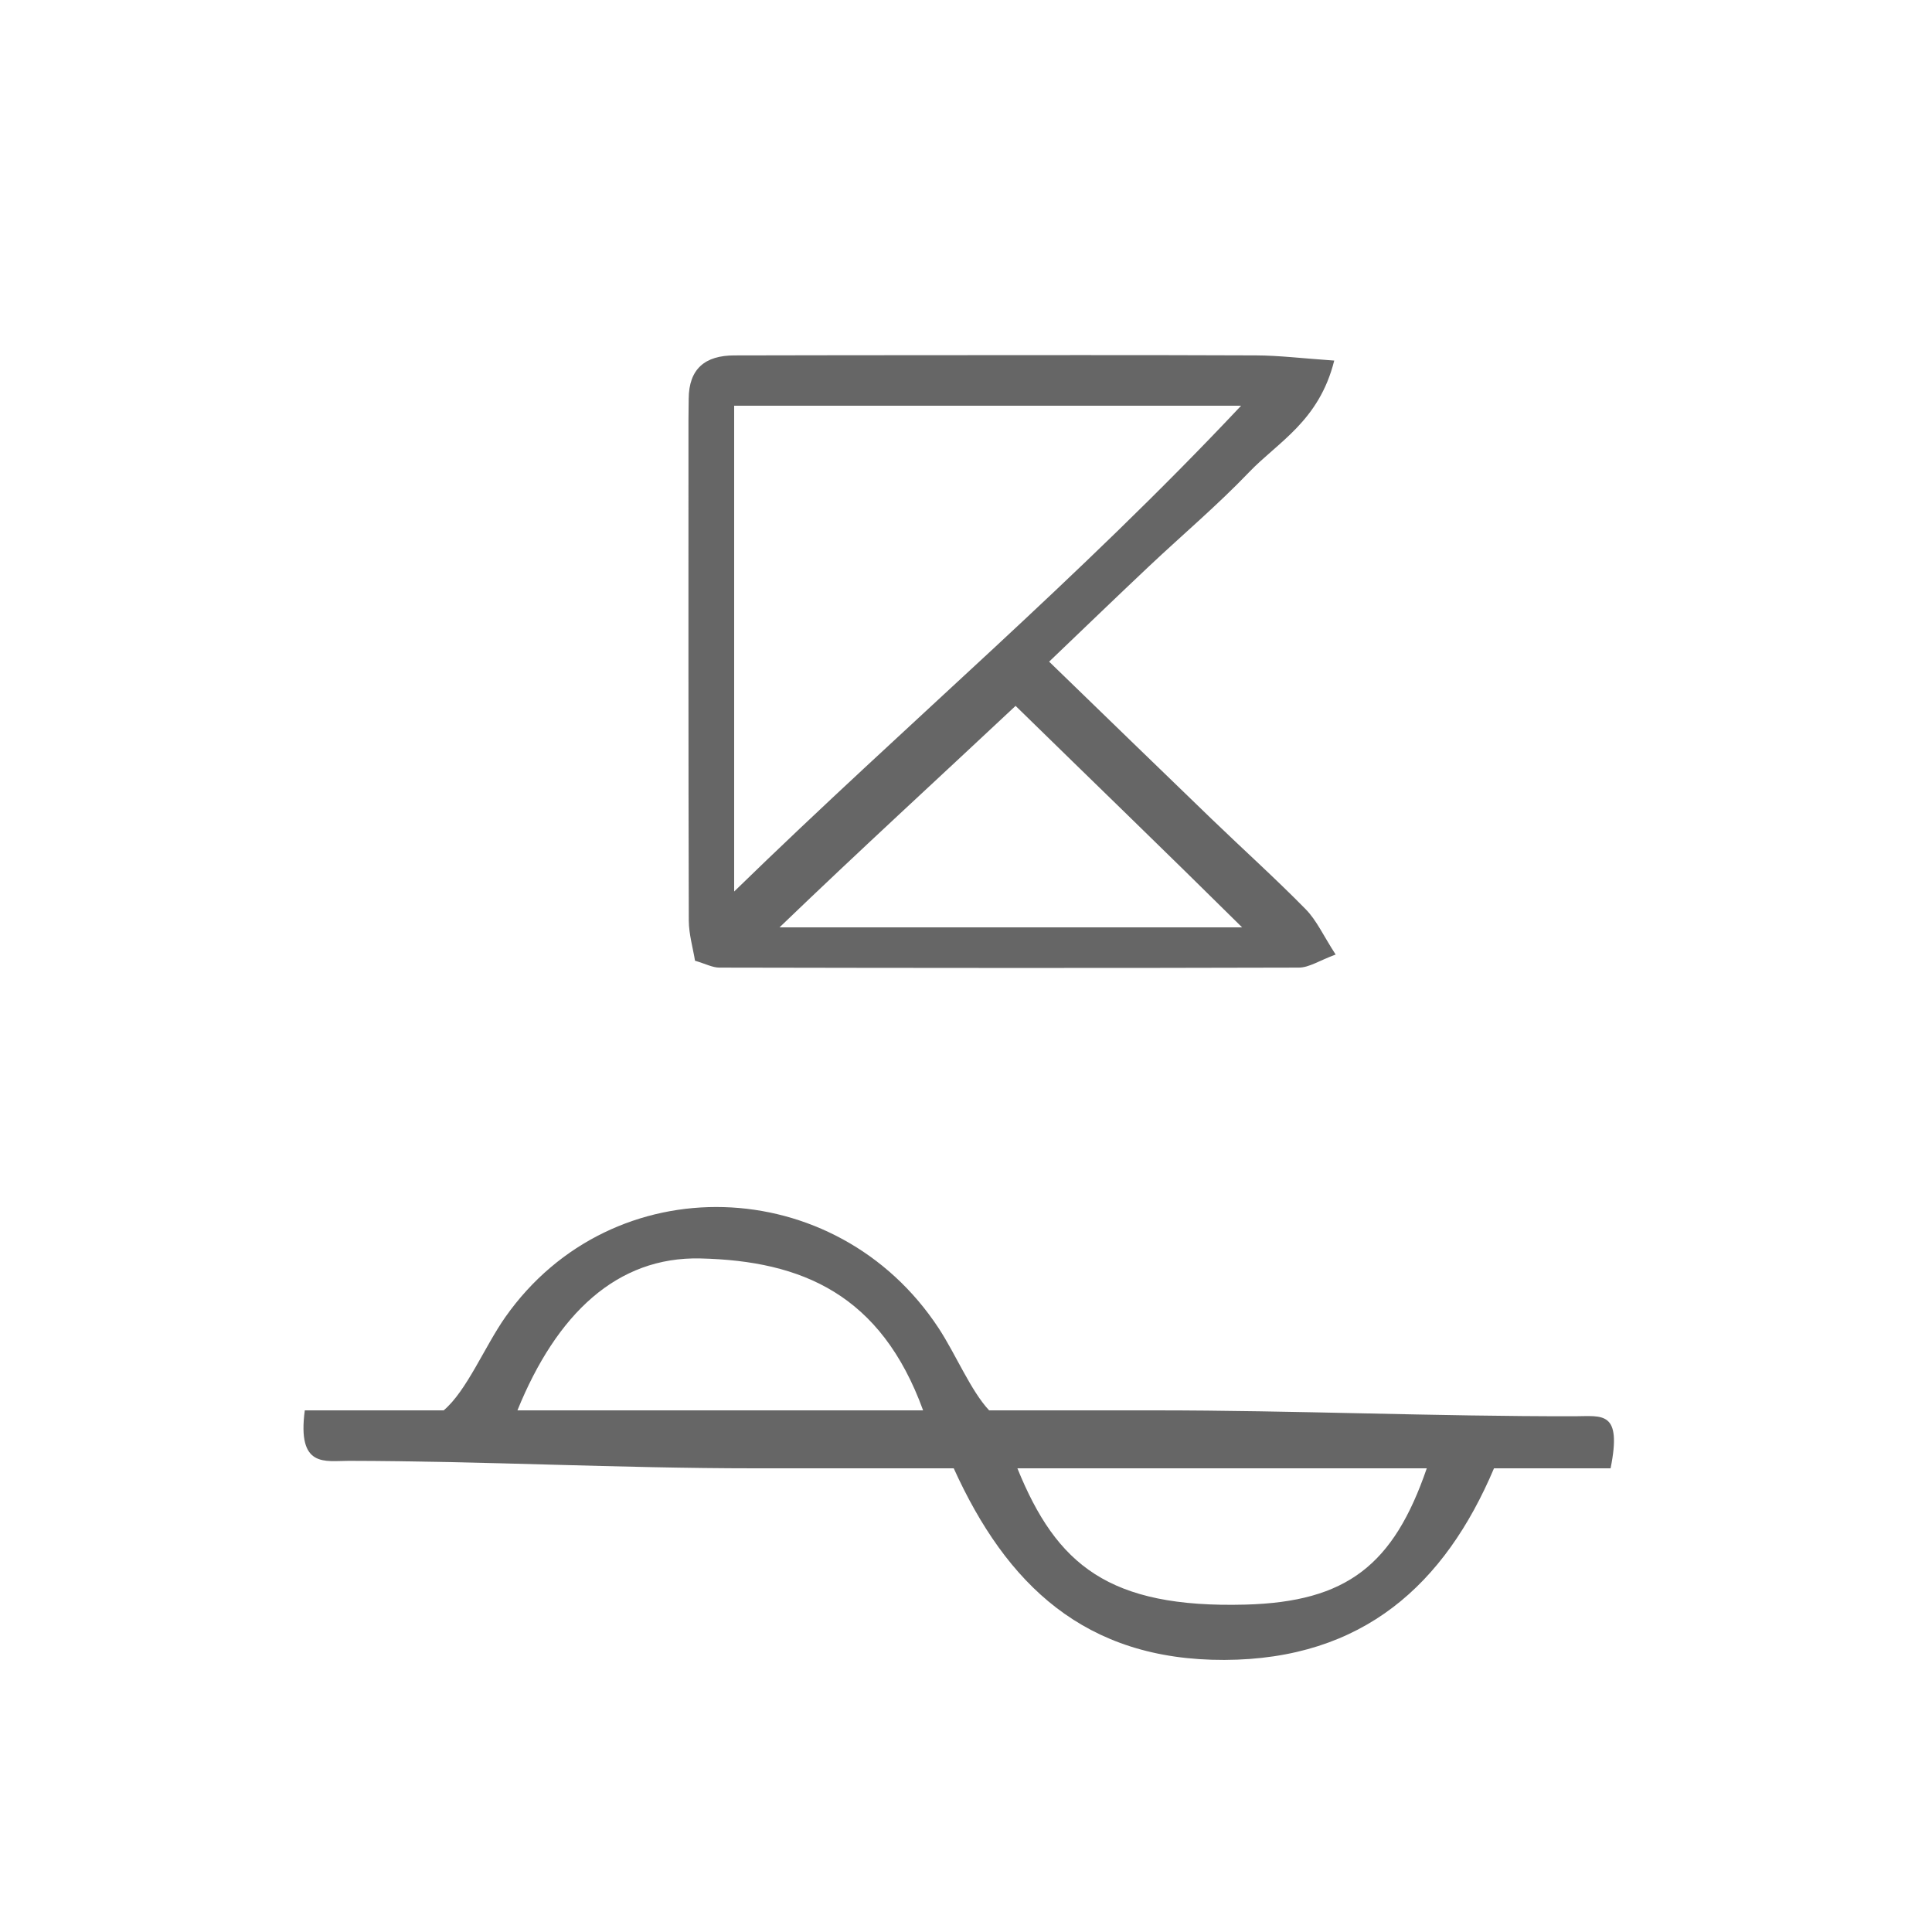
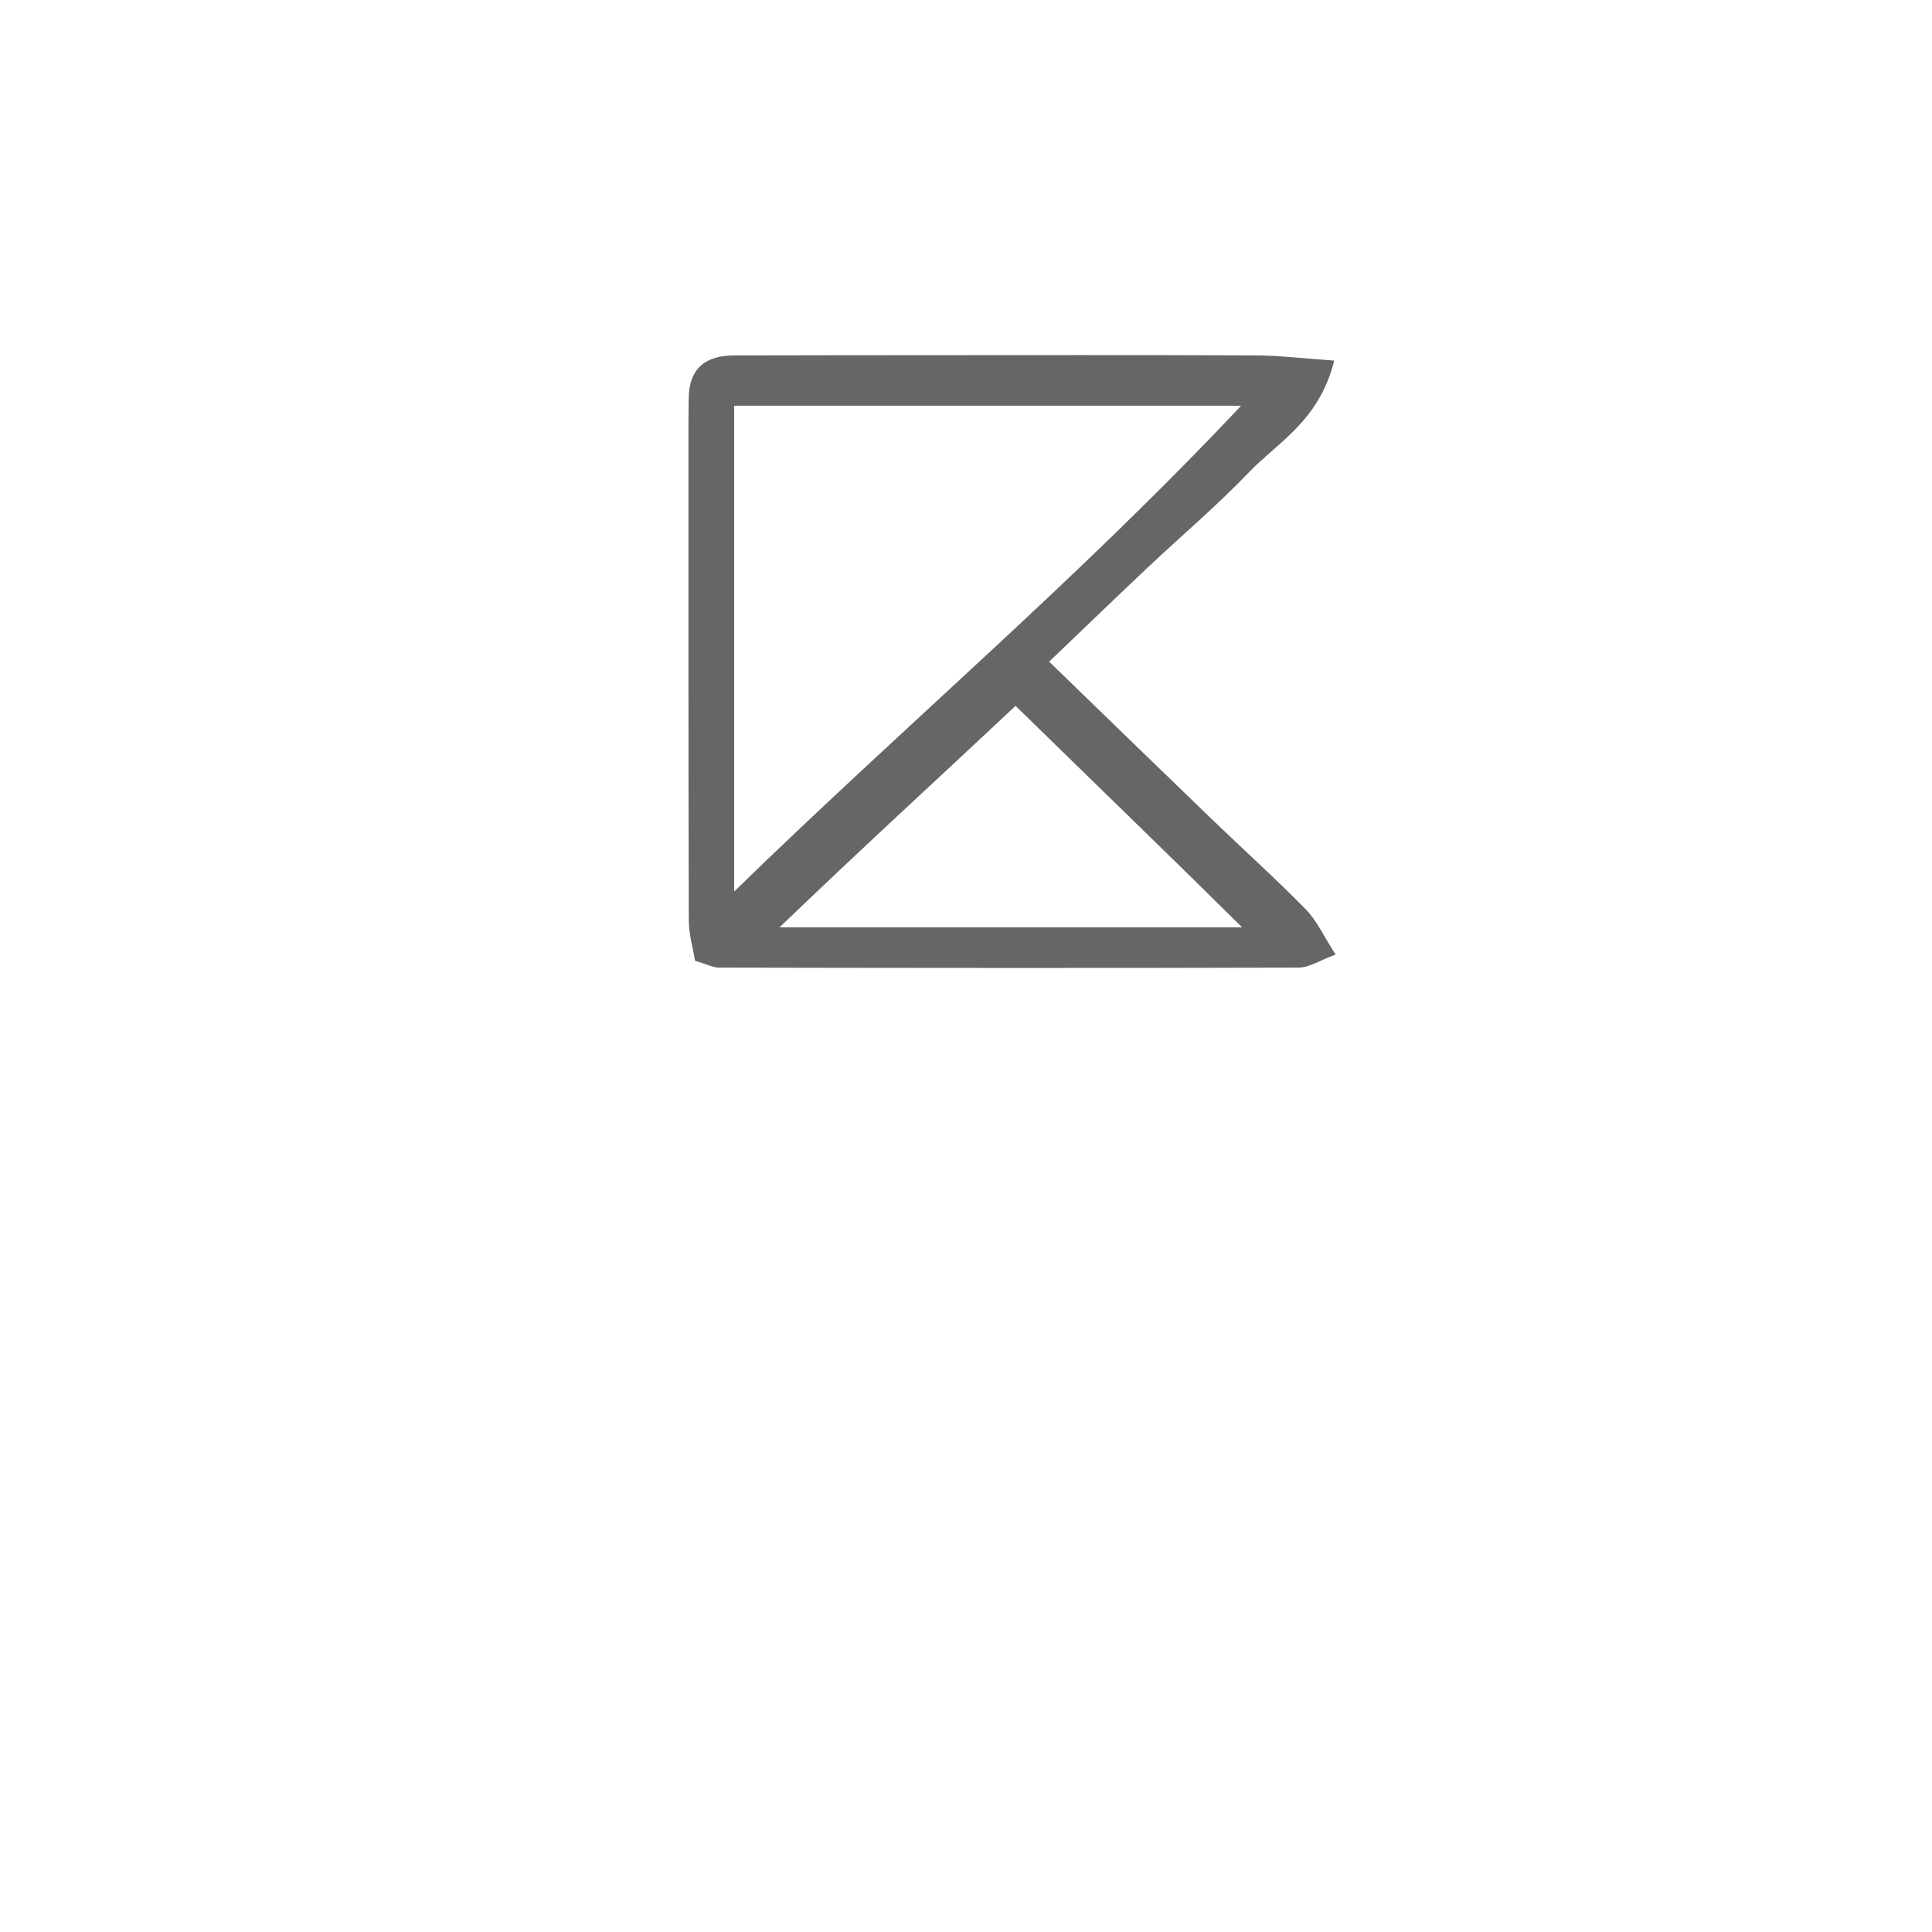
<svg xmlns="http://www.w3.org/2000/svg" xmlns:ns1="http://sodipodi.sourceforge.net/DTD/sodipodi-0.dtd" xmlns:ns2="http://www.inkscape.org/namespaces/inkscape" version="1.1" id="Calque_1" x="0px" y="0px" width="100px" height="100px" viewBox="0 0 100 100" enable-background="new 0 0 100 100" xml:space="preserve" ns1:docname="unideo-09-wave.svg" ns2:version="0.92.1 r15371">
  <defs id="defs11" />
  <ns1:namedview pagecolor="#ffffff" bordercolor="#666666" borderopacity="1" objecttolerance="10" gridtolerance="10" guidetolerance="10" ns2:pageopacity="0" ns2:pageshadow="2" ns2:window-width="640" ns2:window-height="480" id="namedview9" showgrid="false" ns2:zoom="2.36" ns2:cx="50" ns2:cy="50" ns2:window-x="0" ns2:window-y="0" ns2:window-maximized="0" ns2:current-layer="Calque_1" />
  <g id="g6" style="fill:#666666;fill-opacity:1">
    <path fill-rule="evenodd" clip-rule="evenodd" d="M35.974,49.727c0.558,0.164,0.906,0.355,1.253,0.356   c10,0.02,20.001,0.029,30.001,0c0.53-0.001,1.059-0.364,1.905-0.676c-0.637-0.982-0.985-1.77-1.55-2.345   c-1.575-1.603-3.249-3.109-4.867-4.669c-2.76-2.66-5.508-5.332-8.413-8.146c1.926-1.841,3.536-3.396,5.165-4.931   c1.727-1.628,3.547-3.165,5.186-4.877c1.491-1.559,3.621-2.64,4.406-5.776c-1.657-0.114-2.855-0.264-4.054-0.268   c-6-0.025-12.001-0.012-18.001-0.011c-3,0-6,0.007-9,0.012c-1.499,0.002-2.352,0.683-2.358,2.251   c-0.001,0.375-0.012,0.75-0.012,1.125c0,8.625-0.007,17.251,0.017,25.876C35.655,48.355,35.866,49.062,35.974,49.727z M64.292,48   c-8.176,0-15.839,0-23.944,0c4.158-4,8.024-7.53,12.218-11.464C56.49,40.373,60.25,44,64.292,48z M38,21c9,0,17.277,0,26.239,0   C55.777,30,47,37.38,38,46.144C38,37.43,38,29,38,21z" id="path2" style="fill:#666666;fill-opacity:1" />
-     <path fill-rule="evenodd" clip-rule="evenodd" d="M81.506,73.305C74.258,73.316,67.01,73,59.761,73c-2.86,0-5.721,0-8.563,0   c-0.943-1-1.73-2.906-2.613-4.252c-5.301-8.07-16.884-8.451-22.425-0.581C25.092,69.684,24.154,72,22.964,73   c-2.375,0-4.806,0-7.188,0c-0.401,3,1.051,2.611,2.28,2.613C25.055,75.626,32.054,76,39.053,76c3.367,0,6.732,0,10.312,0   c2.722,6,6.774,9.943,14.013,9.917C70.558,85.891,74.787,82,77.329,76c2.084,0,4.039,0,6.035,0   C83.965,73,82.935,73.303,81.506,73.305z M26.782,73c2.031-5,5.155-7.965,9.475-7.863C41.513,65.261,45.598,67,47.78,73   C40.481,73,33.638,73,26.782,73z M64.464,83.054C57.388,83.243,54.689,81,52.66,76c7.068,0,14.099,0,21.189,0   C72.133,81,69.716,82.913,64.464,83.054z" id="path4" style="fill:#666666;fill-opacity:1" />
  </g>
</svg>